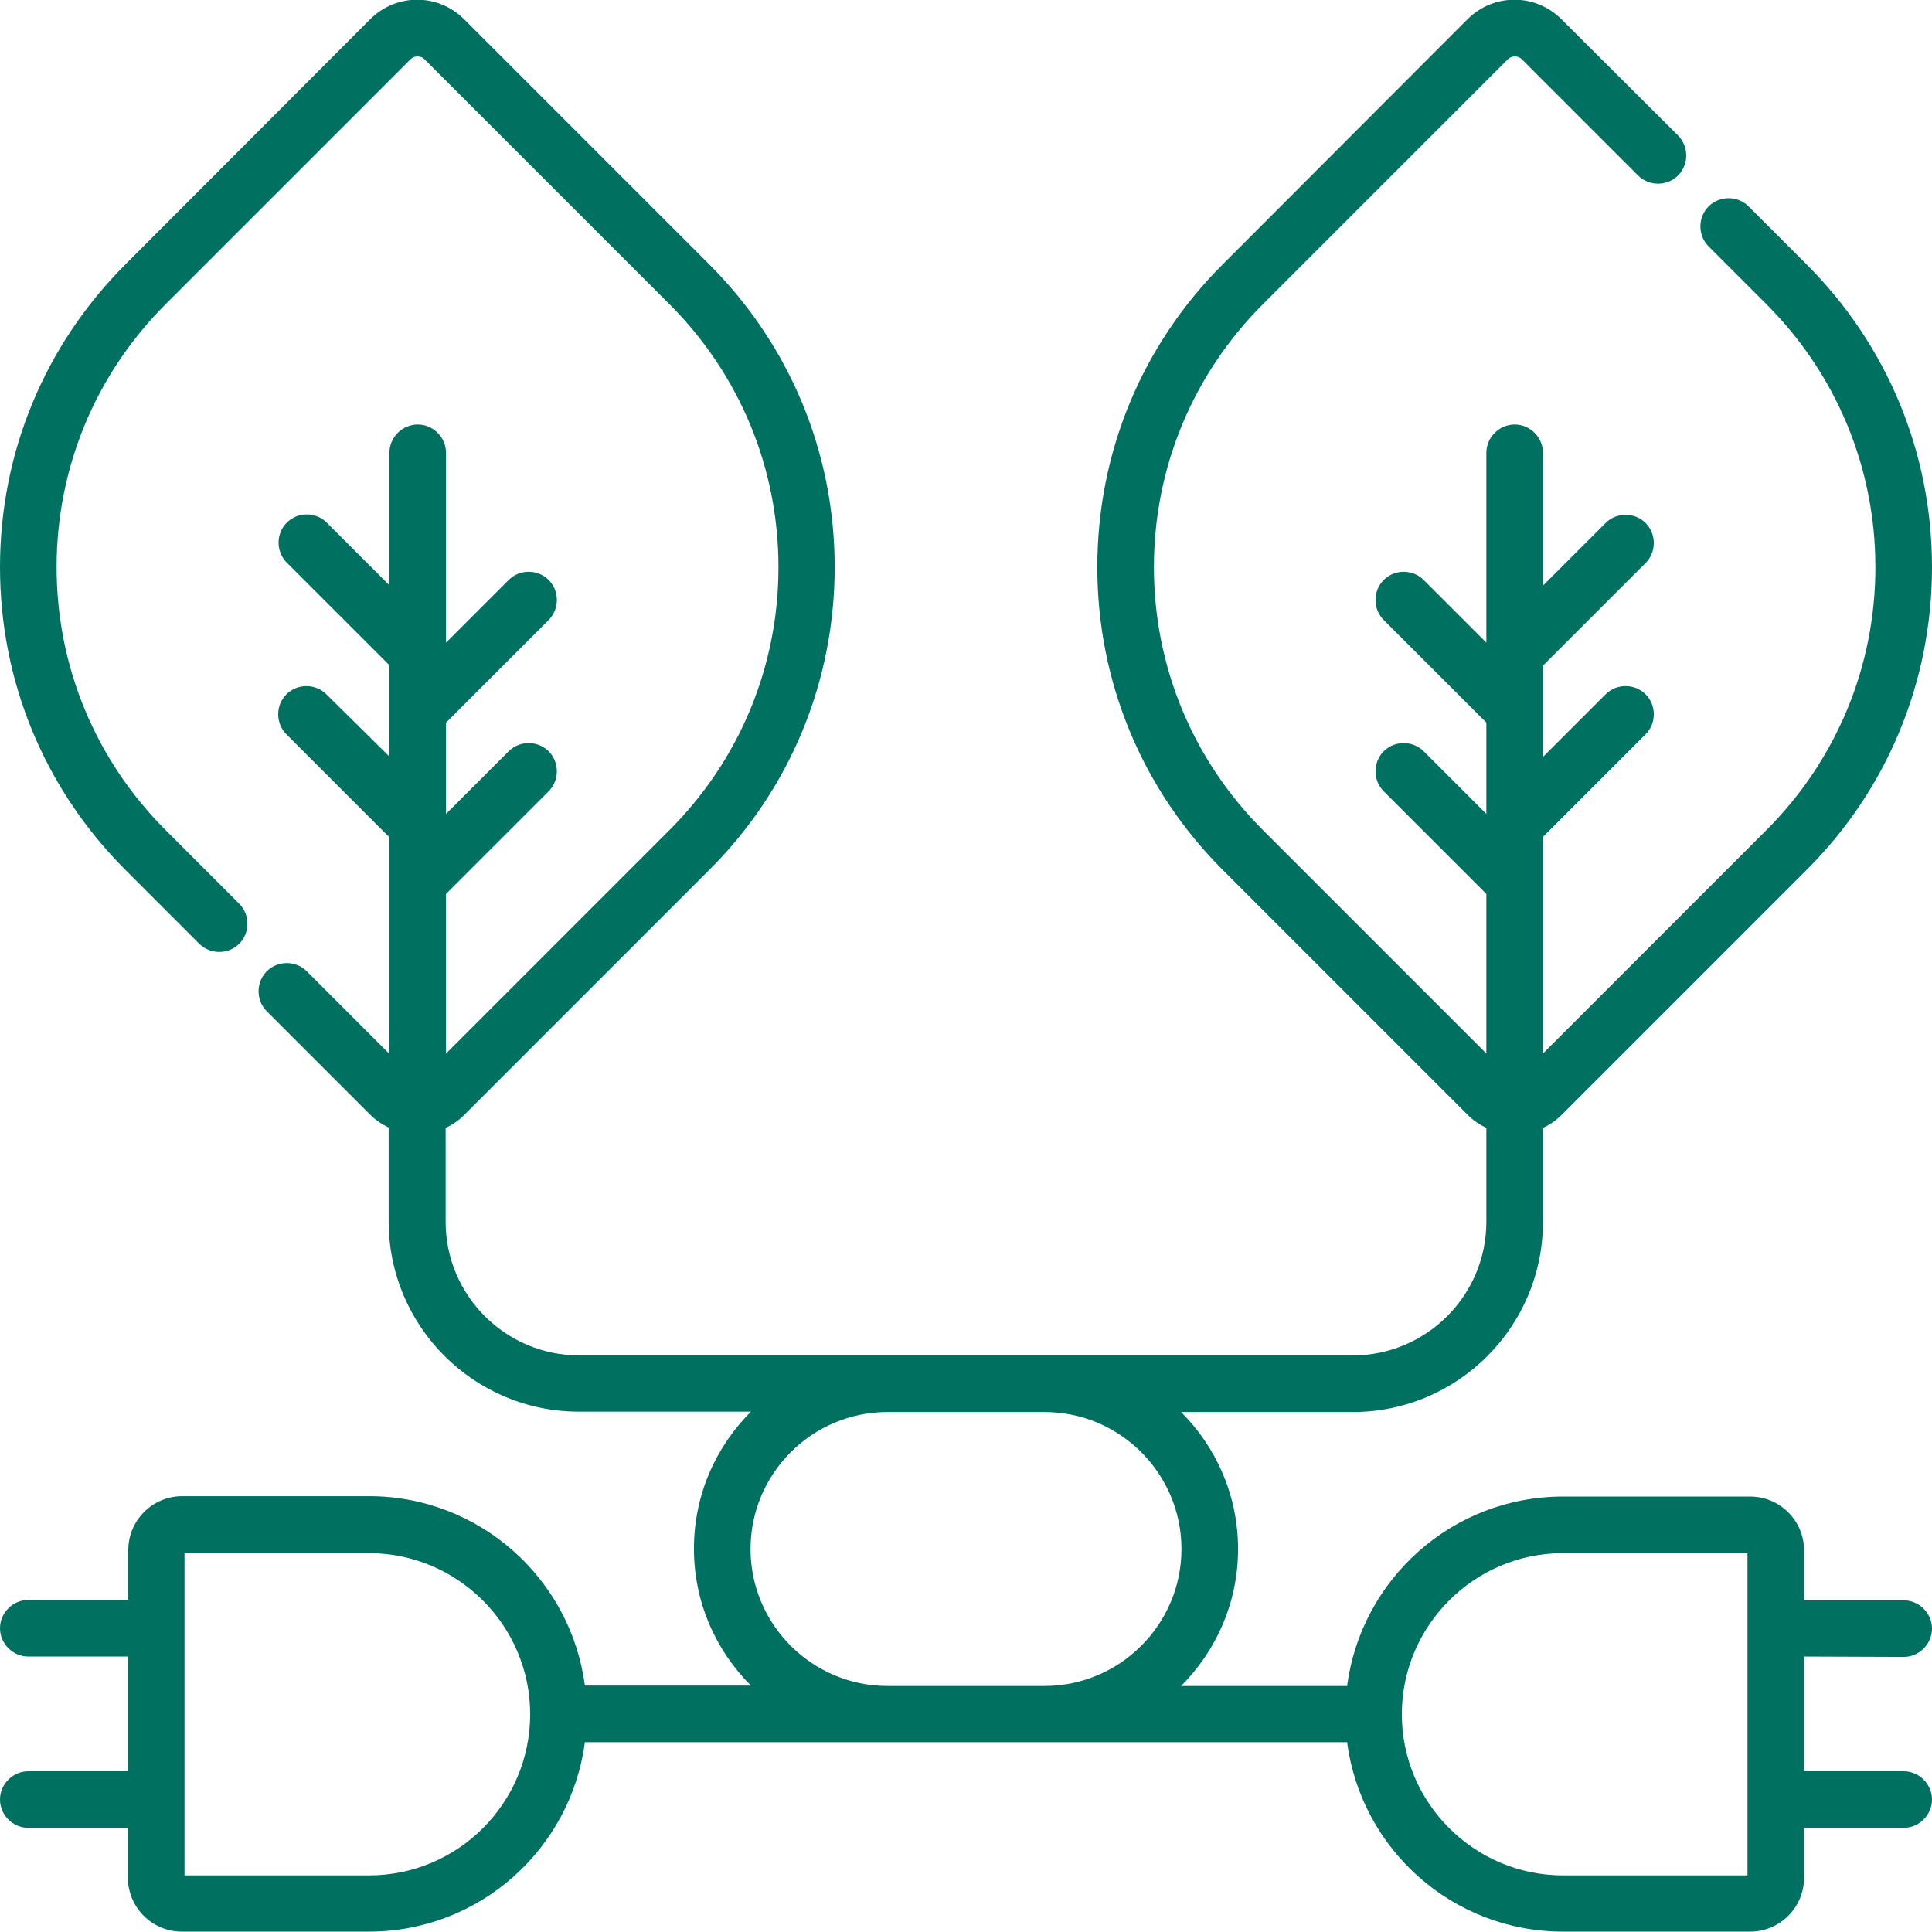
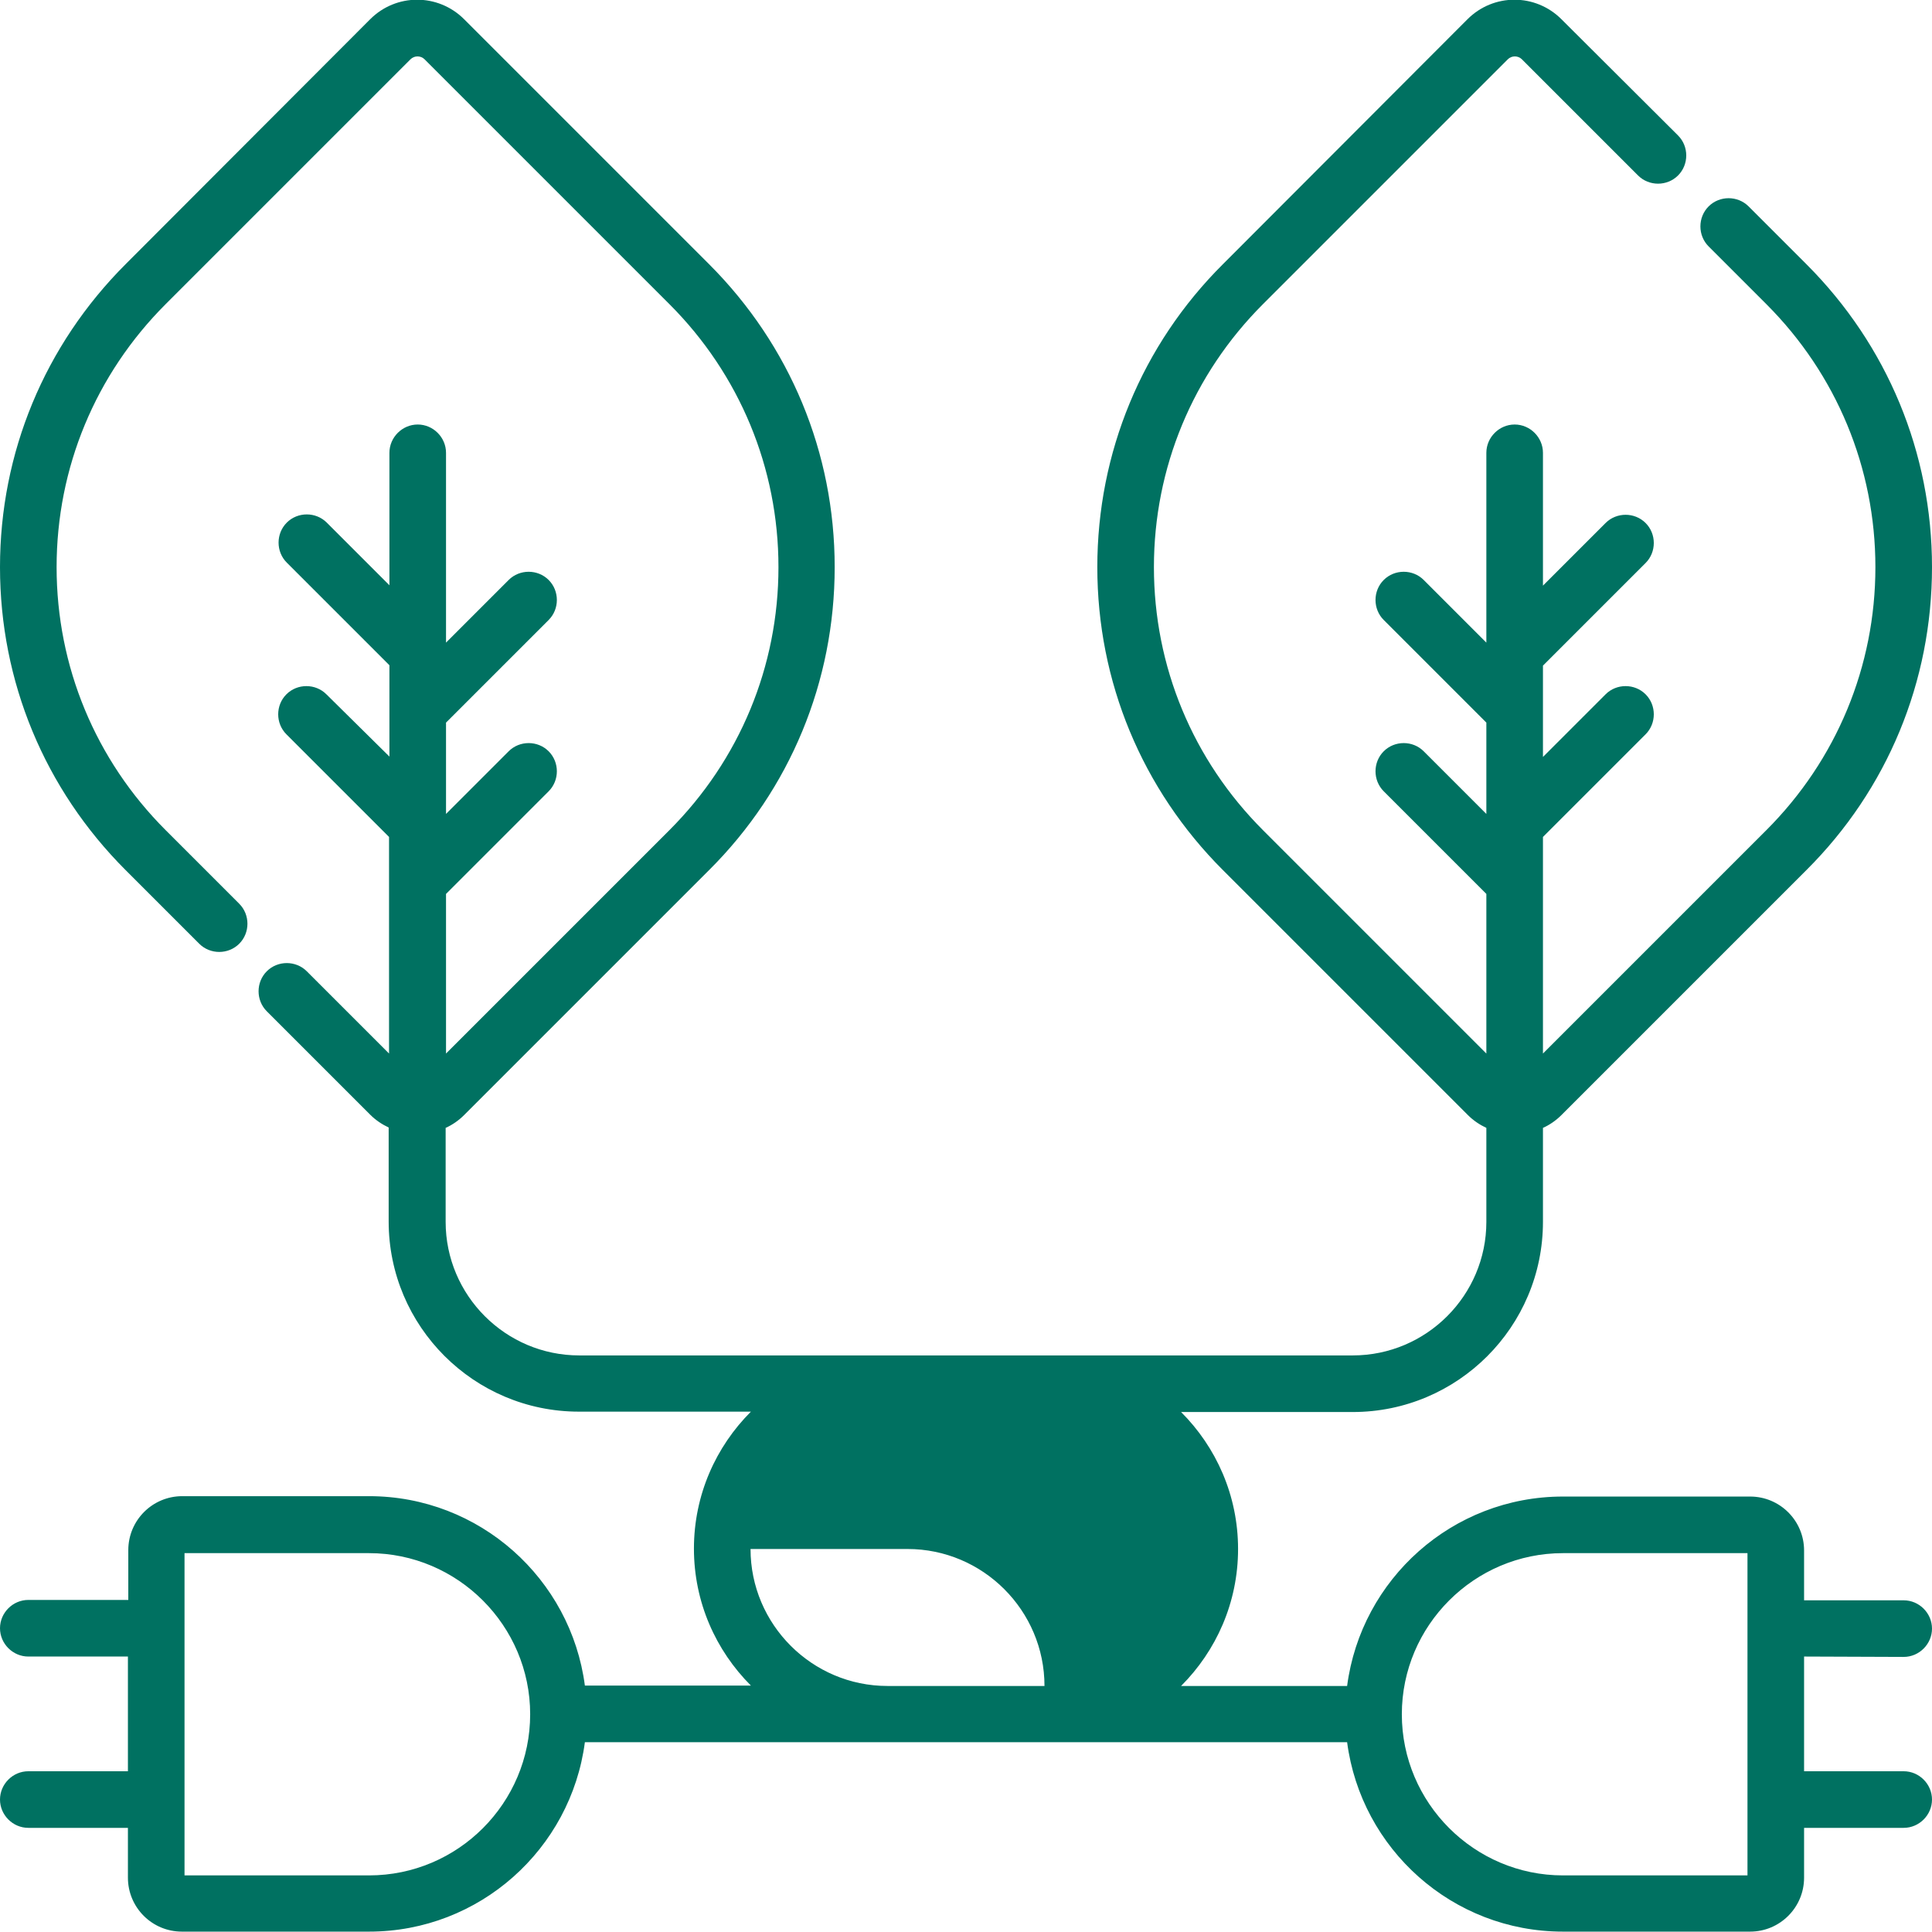
<svg xmlns="http://www.w3.org/2000/svg" version="1.1" id="Capa_1" x="0px" y="0px" viewBox="0 0 512 512" style="enable-background:new 0 0 512 512;" xml:space="preserve">
  <style type="text/css"> .st0{fill:#007161;} </style>
-   <path class="st0" d="M504.5,439.1c4.1,0,7.5-3.4,7.5-7.5s-3.4-7.5-7.5-7.5h-26.4v-13.2c0-7.9-6.4-14.3-14.3-14.3h-49.6 c-29.3,0-53.5,21.9-57.2,50.2h-44c9.3-9.3,15.1-22.1,15.1-36.3s-5.8-27-15.1-36.3h45.5c27.8,0,50.4-22.6,50.4-50.4v-24.9 c1.8-0.8,3.5-2,4.9-3.4l64.9-64.9c21.5-21.4,33.3-50,33.3-80.3c0-30.3-11.8-58.8-33.3-80.3l-15.3-15.3c-2.9-2.9-7.7-2.9-10.6,0 c-2.9,2.9-2.9,7.7,0,10.6l15.3,15.3C486.7,99.2,497,124,497,150.3c0,26.3-10.3,51.1-28.9,69.7l-59.2,59.2v-57.4l27.2-27.2 c2.9-2.9,2.9-7.7,0-10.6c-2.9-2.9-7.7-2.9-10.6,0l-16.6,16.6v-24.2l27.2-27.2c2.9-2.9,2.9-7.7,0-10.6c-2.9-2.9-7.7-2.9-10.6,0 l-16.6,16.6V120c0-4.1-3.4-7.5-7.5-7.5s-7.5,3.4-7.5,7.5v50.3l-16.6-16.6c-2.9-2.9-7.7-2.9-10.6,0c-2.9,2.9-2.9,7.7,0,10.6 l27.2,27.2v24.2l-16.6-16.6c-2.9-2.9-7.7-2.9-10.6,0c-2.9,2.9-2.9,7.7,0,10.6l27.2,27.2v42.3L334.7,220 c-18.6-18.6-28.9-43.4-28.9-69.7s10.3-51.1,28.9-69.7l64.9-64.9c1-1,2.7-1,3.7,0l30.8,30.8c2.9,2.9,7.7,2.9,10.6,0 c2.9-2.9,2.9-7.7,0-10.6L413.8,5.1c-6.9-6.9-18-6.9-24.9,0L324.1,70c-21.5,21.4-33.3,50-33.3,80.3s11.8,58.8,33.3,80.3l64.9,64.9 c1.5,1.5,3.2,2.6,4.9,3.4v24.9c0,19.5-15.9,35.4-35.4,35.4h-205c-19.5,0-35.4-15.9-35.4-35.4v-24.9c1.8-0.8,3.5-2,4.9-3.4l64.9-64.9 c21.5-21.4,33.3-50,33.3-80.3c0-30.3-11.8-58.8-33.3-80.3L123,5.1c-6.9-6.9-18-6.9-24.9,0L33.3,70C11.8,91.5,0,120,0,150.3 s11.8,58.8,33.3,80.3l19.5,19.5c2.9,2.9,7.7,2.9,10.6,0c2.9-2.9,2.9-7.7,0-10.6L43.9,220C25.3,201.4,15,176.6,15,150.3 c0-26.3,10.3-51.1,28.9-69.7l64.9-64.9c1-1,2.7-1,3.7,0l64.9,64.9c18.6,18.6,28.9,43.4,28.9,69.7c0,26.3-10.3,51.1-28.9,69.7 l-59.2,59.2v-42.3l27.2-27.2c2.9-2.9,2.9-7.7,0-10.6c-2.9-2.9-7.7-2.9-10.6,0l-16.6,16.6v-24.2l27.2-27.2c2.9-2.9,2.9-7.7,0-10.6 c-2.9-2.9-7.7-2.9-10.6,0l-16.6,16.6V120c0-4.1-3.4-7.5-7.5-7.5s-7.5,3.4-7.5,7.5v35.1l-16.6-16.6c-2.9-2.9-7.7-2.9-10.6,0 c-2.9,2.9-2.9,7.7,0,10.6l27.2,27.2v24.2L86.5,184c-2.9-2.9-7.7-2.9-10.6,0c-2.9,2.9-2.9,7.7,0,10.6l27.2,27.2v57.4l-21.8-21.8 c-2.9-2.9-7.7-2.9-10.6,0c-2.9,2.9-2.9,7.7,0,10.6l27.4,27.4c1.5,1.5,3.2,2.6,4.9,3.4v24.9c0,27.8,22.6,50.4,50.4,50.4H199 c-9.3,9.3-15.1,22.1-15.1,36.3s5.8,27,15.1,36.3h-44c-3.7-28.3-27.9-50.2-57.2-50.2H48.3c-7.9,0-14.3,6.4-14.3,14.3v13.2H7.5 c-4.1,0-7.5,3.4-7.5,7.5s3.4,7.5,7.5,7.5h26.4v30.4H7.5c-4.1,0-7.5,3.4-7.5,7.5s3.4,7.5,7.5,7.5h26.4v13.2c0,7.9,6.4,14.3,14.3,14.3 h49.6c29.3,0,53.5-21.9,57.2-50.2H357c3.7,28.3,27.9,50.2,57.2,50.2h49.6c7.9,0,14.3-6.4,14.3-14.3v-13.2h26.4 c4.1,0,7.5-3.4,7.5-7.5s-3.4-7.5-7.5-7.5h-26.4v-30.4L504.5,439.1L504.5,439.1z M97.8,497H48.9v-85.4h48.9 c23.5,0,42.7,19.2,42.7,42.7S121.4,497,97.8,497z M276.8,446.8h-41.6c-20,0-36.3-16.3-36.3-36.3s16.3-36.3,36.3-36.3h41.6 c20,0,36.3,16.3,36.3,36.3S296.8,446.8,276.8,446.8L276.8,446.8z M463.1,497h-48.9c-23.5,0-42.7-19.2-42.7-42.7 c0-23.5,19.2-42.7,42.7-42.7h48.9V497z" />
+   <path class="st0" d="M504.5,439.1c4.1,0,7.5-3.4,7.5-7.5s-3.4-7.5-7.5-7.5h-26.4v-13.2c0-7.9-6.4-14.3-14.3-14.3h-49.6 c-29.3,0-53.5,21.9-57.2,50.2h-44c9.3-9.3,15.1-22.1,15.1-36.3s-5.8-27-15.1-36.3h45.5c27.8,0,50.4-22.6,50.4-50.4v-24.9 c1.8-0.8,3.5-2,4.9-3.4l64.9-64.9c21.5-21.4,33.3-50,33.3-80.3c0-30.3-11.8-58.8-33.3-80.3l-15.3-15.3c-2.9-2.9-7.7-2.9-10.6,0 c-2.9,2.9-2.9,7.7,0,10.6l15.3,15.3C486.7,99.2,497,124,497,150.3c0,26.3-10.3,51.1-28.9,69.7l-59.2,59.2v-57.4l27.2-27.2 c2.9-2.9,2.9-7.7,0-10.6c-2.9-2.9-7.7-2.9-10.6,0l-16.6,16.6v-24.2l27.2-27.2c2.9-2.9,2.9-7.7,0-10.6c-2.9-2.9-7.7-2.9-10.6,0 l-16.6,16.6V120c0-4.1-3.4-7.5-7.5-7.5s-7.5,3.4-7.5,7.5v50.3l-16.6-16.6c-2.9-2.9-7.7-2.9-10.6,0c-2.9,2.9-2.9,7.7,0,10.6 l27.2,27.2v24.2l-16.6-16.6c-2.9-2.9-7.7-2.9-10.6,0c-2.9,2.9-2.9,7.7,0,10.6l27.2,27.2v42.3L334.7,220 c-18.6-18.6-28.9-43.4-28.9-69.7s10.3-51.1,28.9-69.7l64.9-64.9c1-1,2.7-1,3.7,0l30.8,30.8c2.9,2.9,7.7,2.9,10.6,0 c2.9-2.9,2.9-7.7,0-10.6L413.8,5.1c-6.9-6.9-18-6.9-24.9,0L324.1,70c-21.5,21.4-33.3,50-33.3,80.3s11.8,58.8,33.3,80.3l64.9,64.9 c1.5,1.5,3.2,2.6,4.9,3.4v24.9c0,19.5-15.9,35.4-35.4,35.4h-205c-19.5,0-35.4-15.9-35.4-35.4v-24.9c1.8-0.8,3.5-2,4.9-3.4l64.9-64.9 c21.5-21.4,33.3-50,33.3-80.3c0-30.3-11.8-58.8-33.3-80.3L123,5.1c-6.9-6.9-18-6.9-24.9,0L33.3,70C11.8,91.5,0,120,0,150.3 s11.8,58.8,33.3,80.3l19.5,19.5c2.9,2.9,7.7,2.9,10.6,0c2.9-2.9,2.9-7.7,0-10.6L43.9,220C25.3,201.4,15,176.6,15,150.3 c0-26.3,10.3-51.1,28.9-69.7l64.9-64.9c1-1,2.7-1,3.7,0l64.9,64.9c18.6,18.6,28.9,43.4,28.9,69.7c0,26.3-10.3,51.1-28.9,69.7 l-59.2,59.2v-42.3l27.2-27.2c2.9-2.9,2.9-7.7,0-10.6c-2.9-2.9-7.7-2.9-10.6,0l-16.6,16.6v-24.2l27.2-27.2c2.9-2.9,2.9-7.7,0-10.6 c-2.9-2.9-7.7-2.9-10.6,0l-16.6,16.6V120c0-4.1-3.4-7.5-7.5-7.5s-7.5,3.4-7.5,7.5v35.1l-16.6-16.6c-2.9-2.9-7.7-2.9-10.6,0 c-2.9,2.9-2.9,7.7,0,10.6l27.2,27.2v24.2L86.5,184c-2.9-2.9-7.7-2.9-10.6,0c-2.9,2.9-2.9,7.7,0,10.6l27.2,27.2v57.4l-21.8-21.8 c-2.9-2.9-7.7-2.9-10.6,0c-2.9,2.9-2.9,7.7,0,10.6l27.4,27.4c1.5,1.5,3.2,2.6,4.9,3.4v24.9c0,27.8,22.6,50.4,50.4,50.4H199 c-9.3,9.3-15.1,22.1-15.1,36.3s5.8,27,15.1,36.3h-44c-3.7-28.3-27.9-50.2-57.2-50.2H48.3c-7.9,0-14.3,6.4-14.3,14.3v13.2H7.5 c-4.1,0-7.5,3.4-7.5,7.5s3.4,7.5,7.5,7.5h26.4v30.4H7.5c-4.1,0-7.5,3.4-7.5,7.5s3.4,7.5,7.5,7.5h26.4v13.2c0,7.9,6.4,14.3,14.3,14.3 h49.6c29.3,0,53.5-21.9,57.2-50.2H357c3.7,28.3,27.9,50.2,57.2,50.2h49.6c7.9,0,14.3-6.4,14.3-14.3v-13.2h26.4 c4.1,0,7.5-3.4,7.5-7.5s-3.4-7.5-7.5-7.5h-26.4v-30.4L504.5,439.1L504.5,439.1z M97.8,497H48.9v-85.4h48.9 c23.5,0,42.7,19.2,42.7,42.7S121.4,497,97.8,497z M276.8,446.8h-41.6c-20,0-36.3-16.3-36.3-36.3h41.6 c20,0,36.3,16.3,36.3,36.3S296.8,446.8,276.8,446.8L276.8,446.8z M463.1,497h-48.9c-23.5,0-42.7-19.2-42.7-42.7 c0-23.5,19.2-42.7,42.7-42.7h48.9V497z" />
</svg>